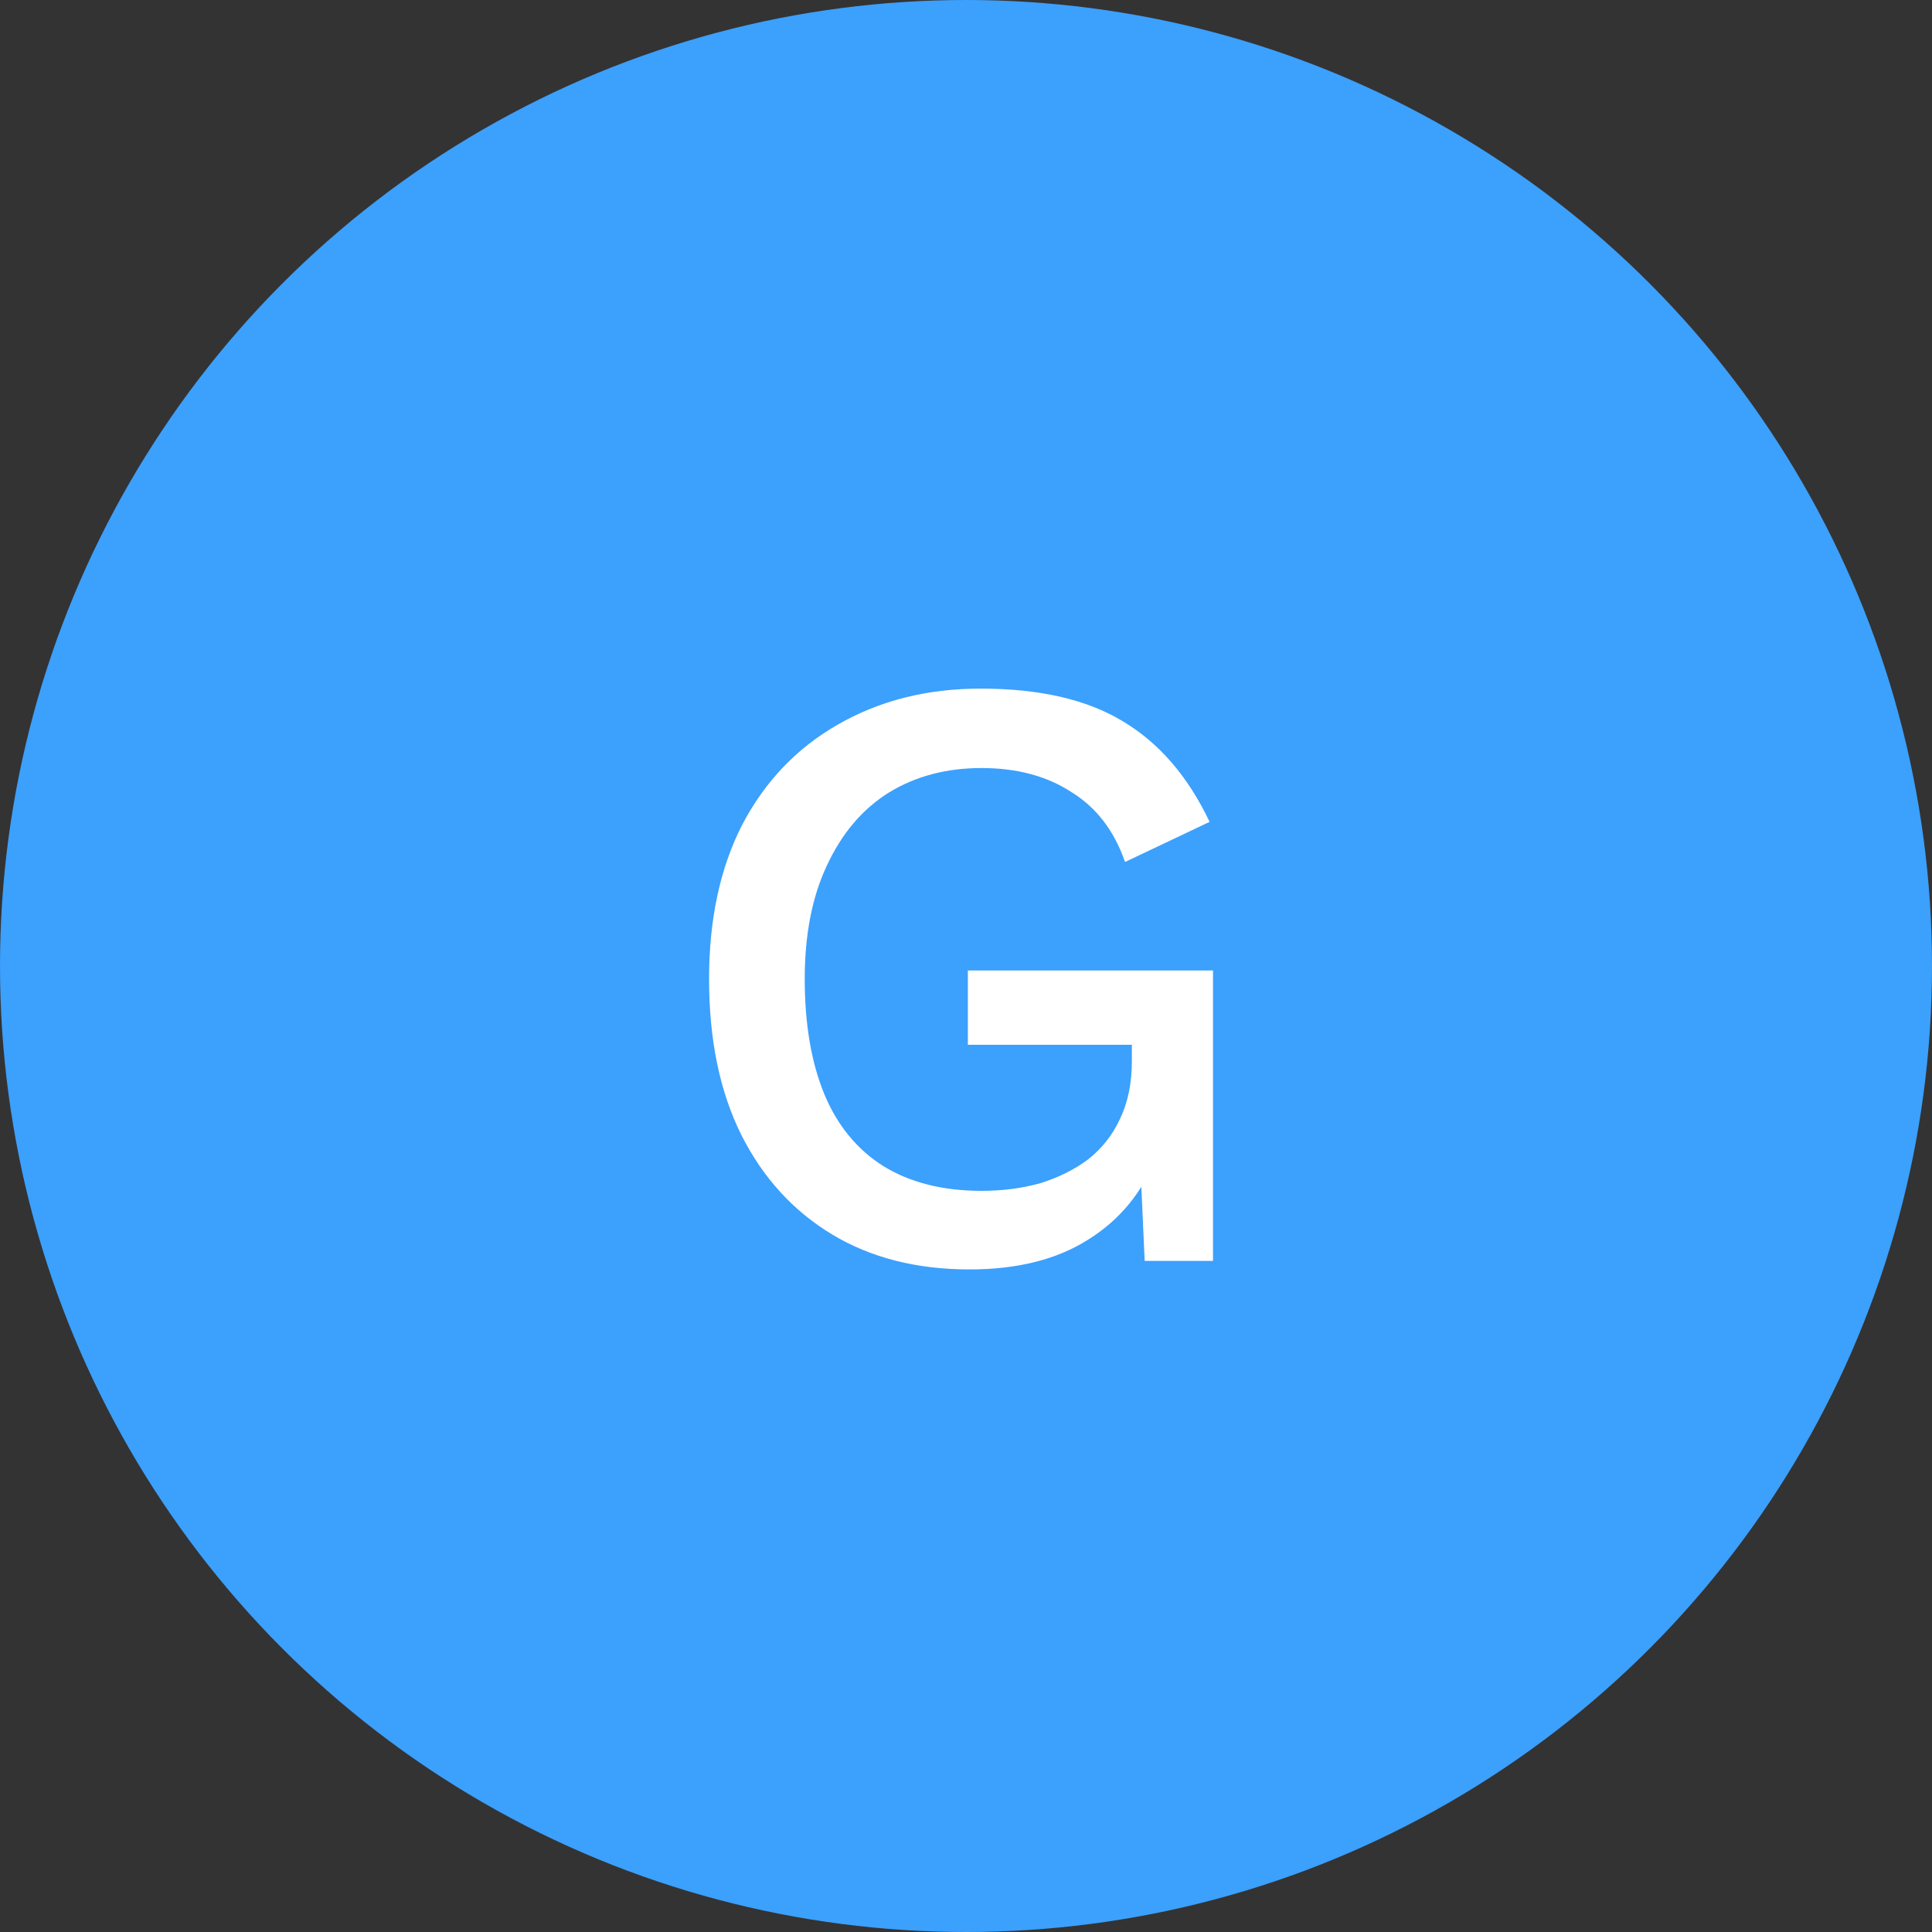
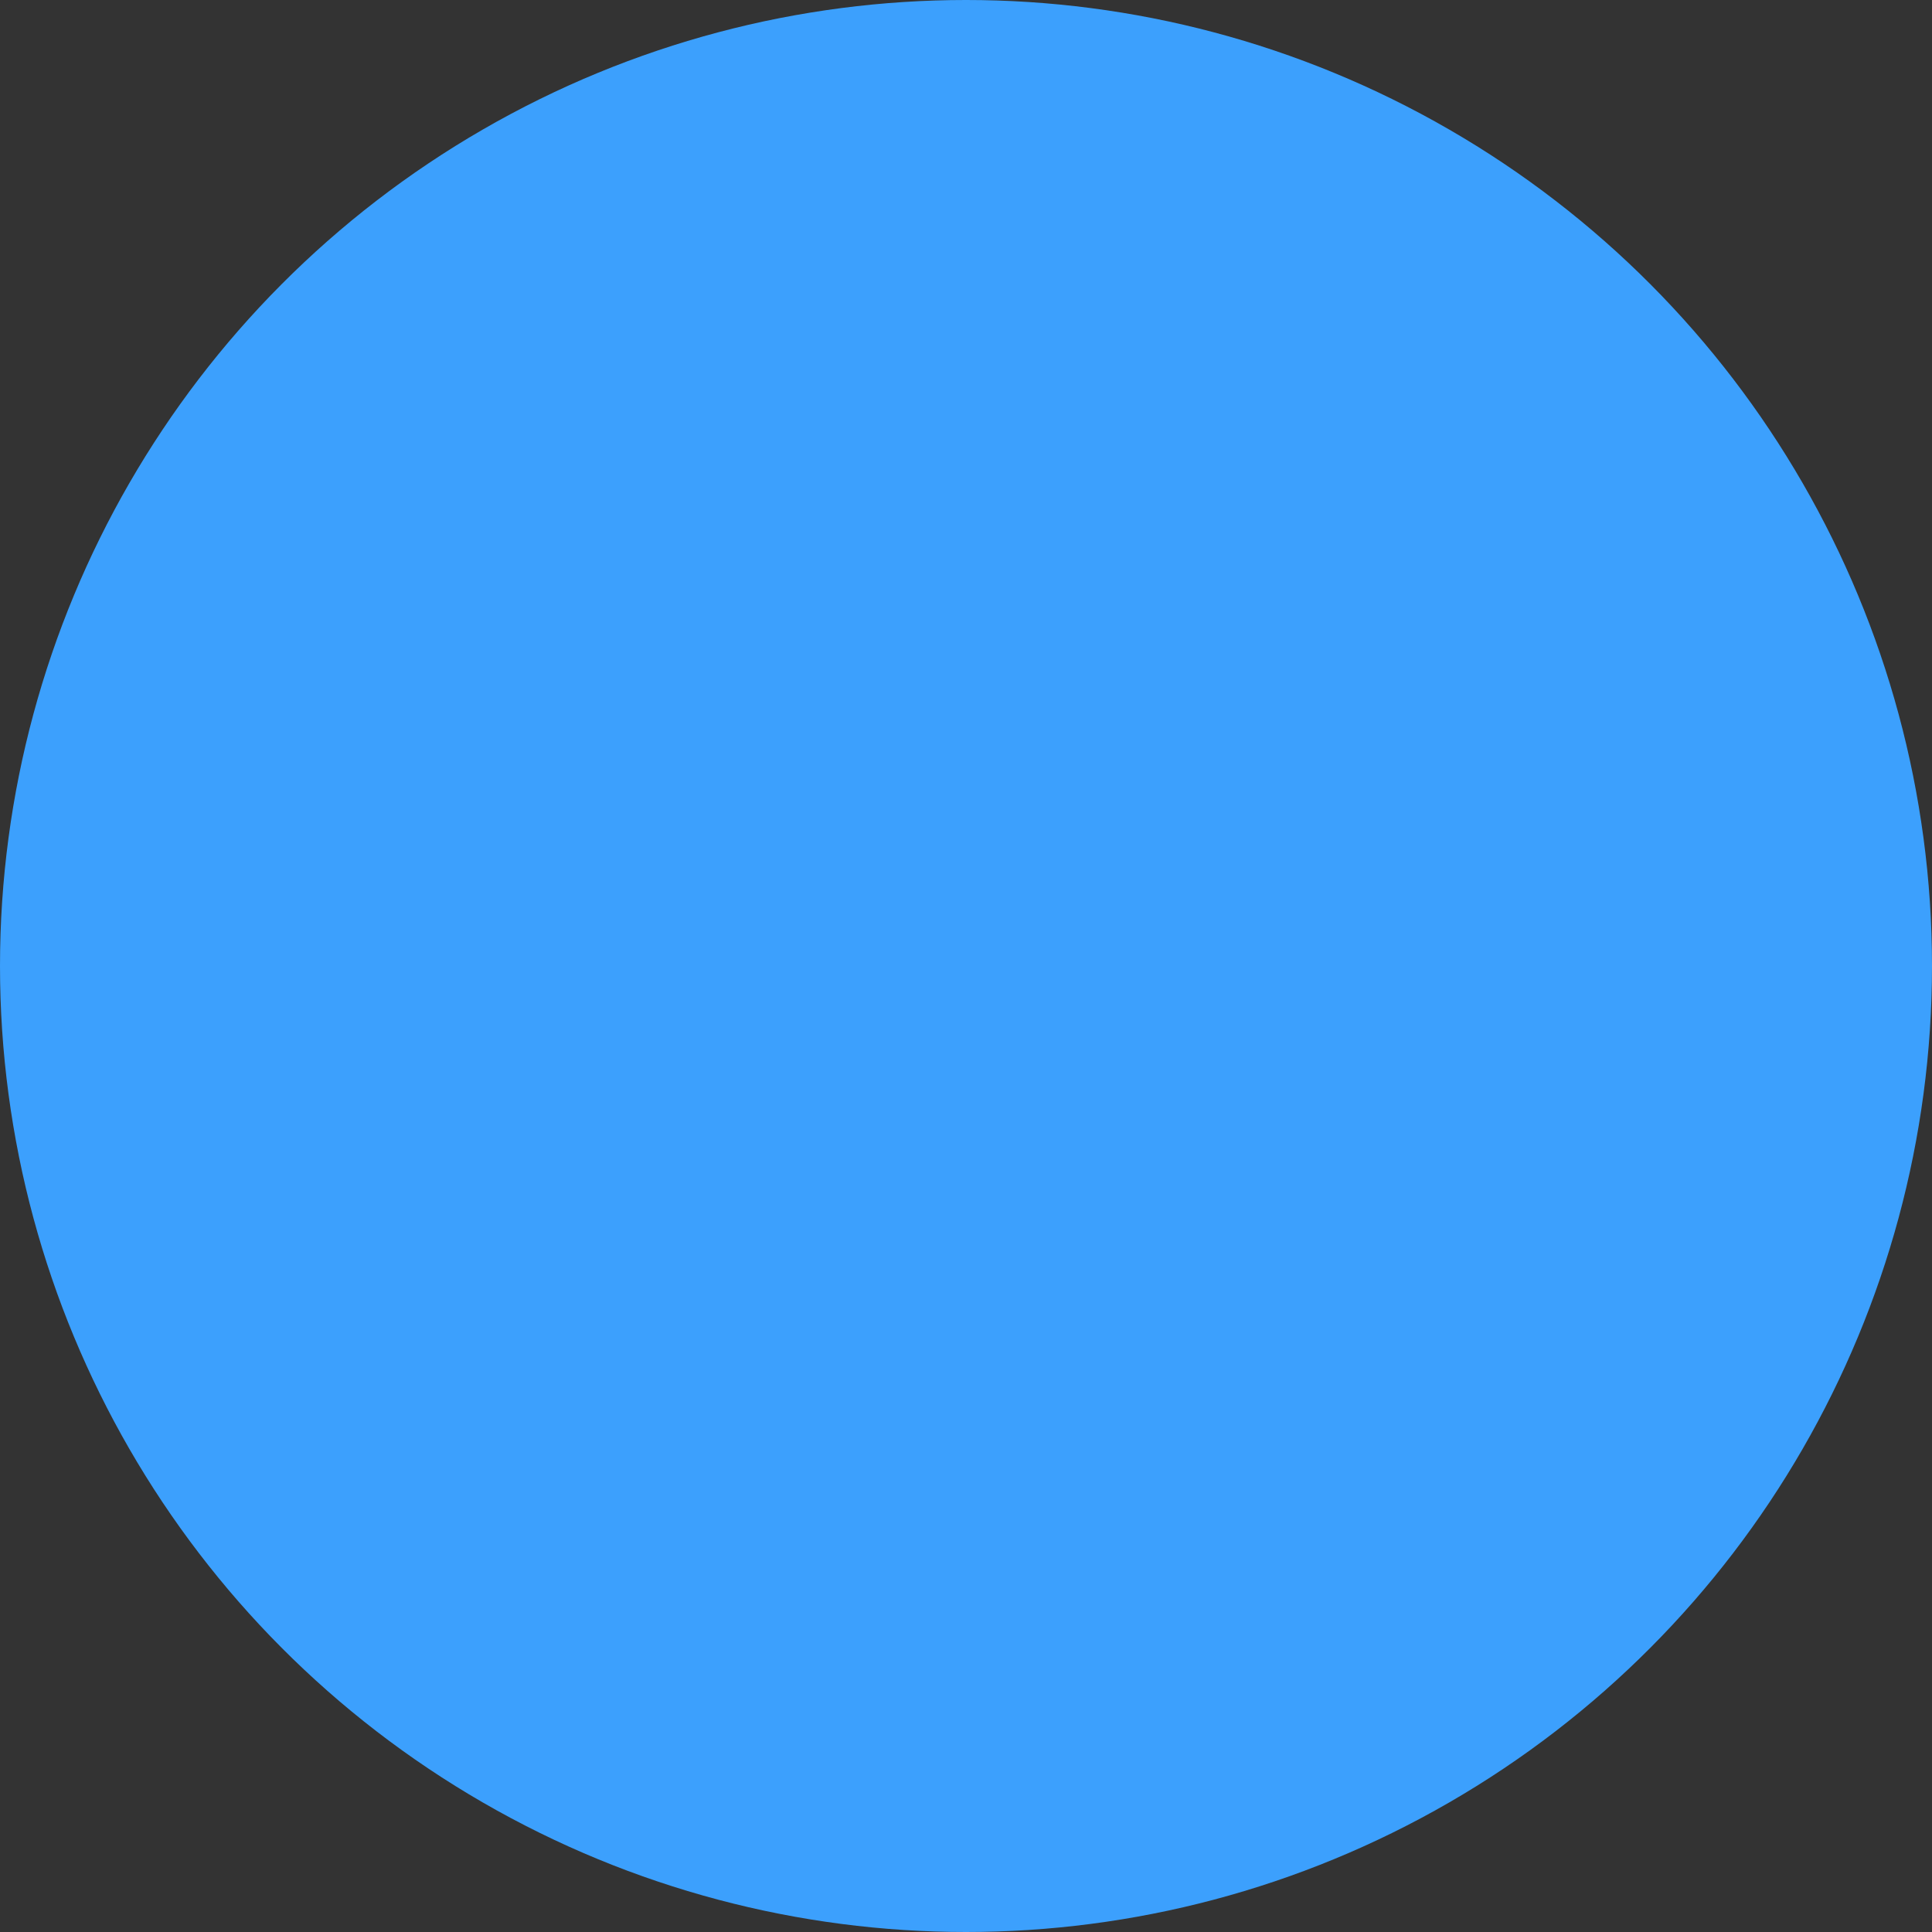
<svg xmlns="http://www.w3.org/2000/svg" width="95" height="95" viewBox="0 0 95 95" fill="none">
  <rect x="0" y="0" width="95" height="95" fill="#333333" stroke="none" />
  <circle cx="47.5" cy="47.5" r="47.5" fill="#3CA0FD" />
-   <path d="M47.676 62.42C45.072 62.42 42.818 61.846 40.914 60.698C39.01 59.55 37.526 57.926 36.462 55.826C35.398 53.698 34.866 51.136 34.866 48.14C34.866 45.2 35.412 42.666 36.504 40.538C37.624 38.41 39.192 36.772 41.208 35.624C43.252 34.448 45.59 33.86 48.222 33.86C51.106 33.86 53.43 34.392 55.194 35.456C56.986 36.52 58.414 38.172 59.478 40.412L55.32 42.386C54.788 40.846 53.906 39.698 52.674 38.942C51.47 38.158 50 37.766 48.264 37.766C46.528 37.766 45.002 38.172 43.686 38.984C42.398 39.796 41.39 40.986 40.662 42.554C39.934 44.094 39.57 45.956 39.57 48.14C39.57 50.352 39.892 52.242 40.536 53.81C41.18 55.35 42.146 56.526 43.434 57.338C44.75 58.15 46.36 58.556 48.264 58.556C49.3 58.556 50.266 58.43 51.162 58.178C52.058 57.898 52.842 57.506 53.514 57.002C54.186 56.47 54.704 55.812 55.068 55.028C55.46 54.216 55.656 53.264 55.656 52.172V51.374H47.592V47.72H59.646V62H56.286L56.034 56.414L56.874 56.834C56.202 58.598 55.082 59.97 53.514 60.95C51.974 61.93 50.028 62.42 47.676 62.42Z" fill="white" />
</svg>